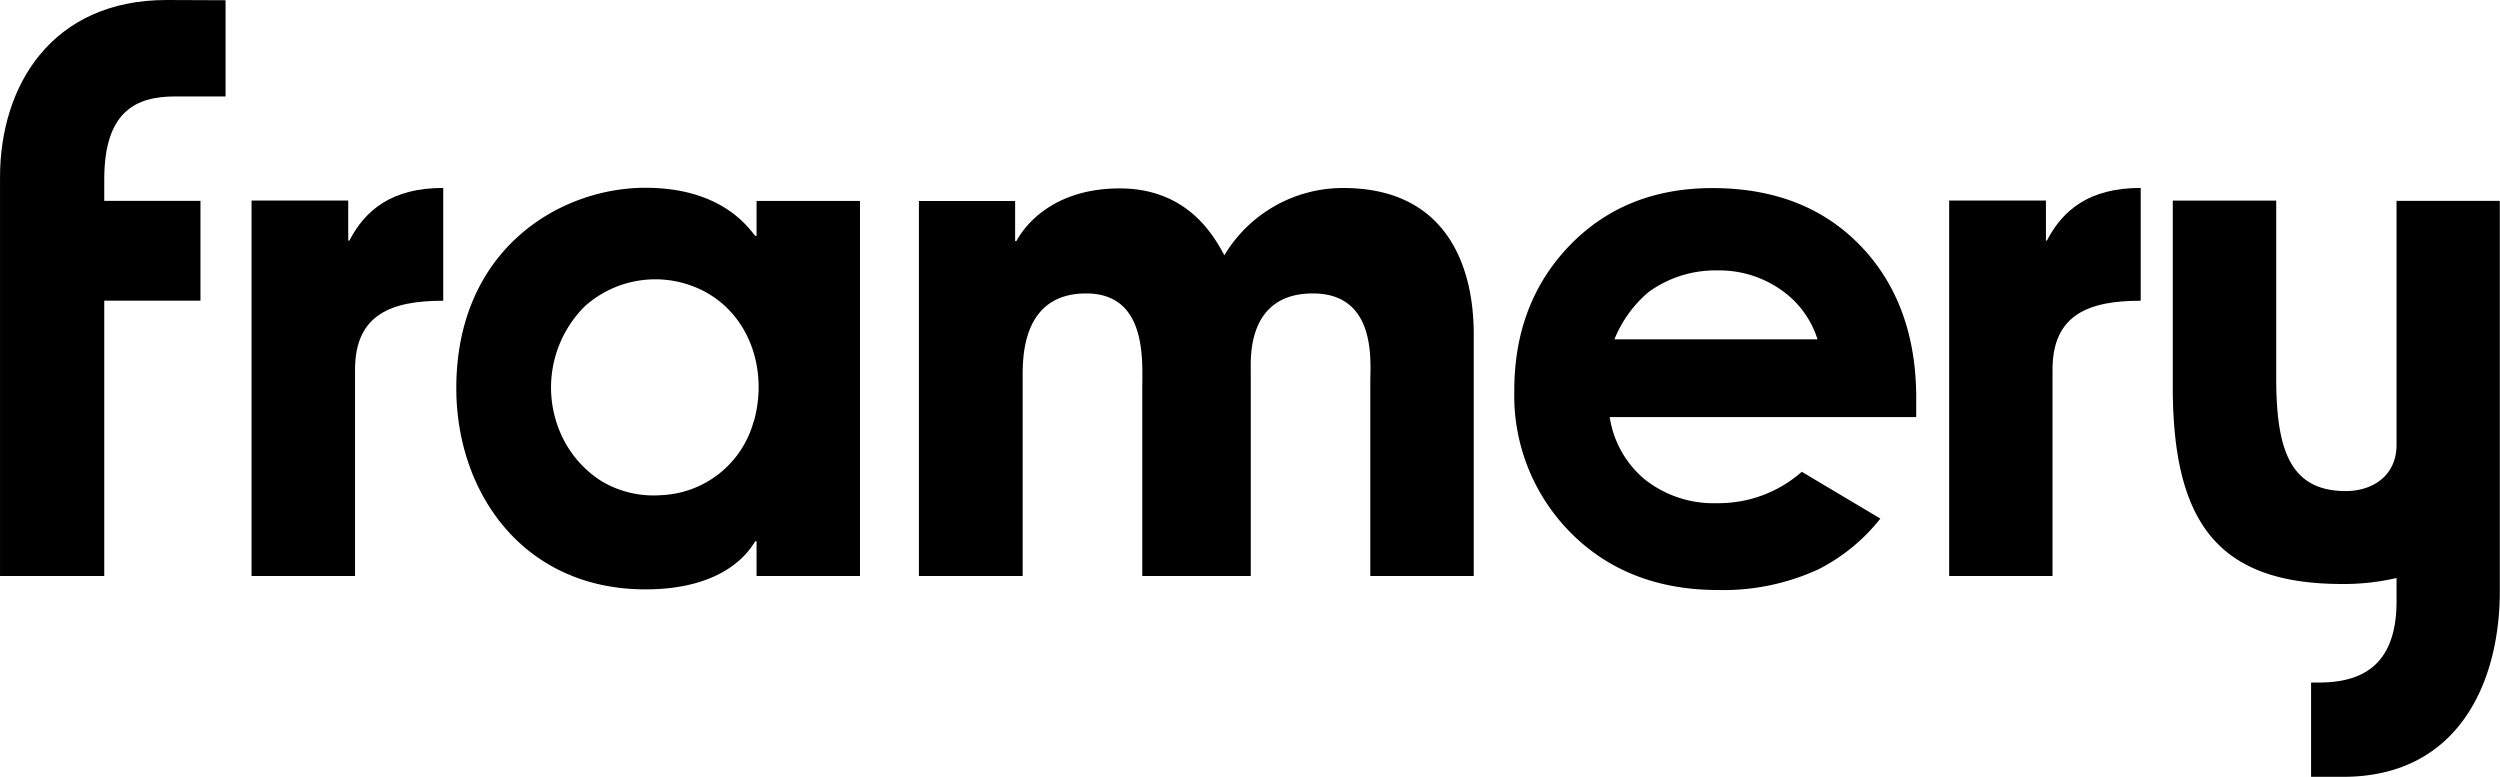
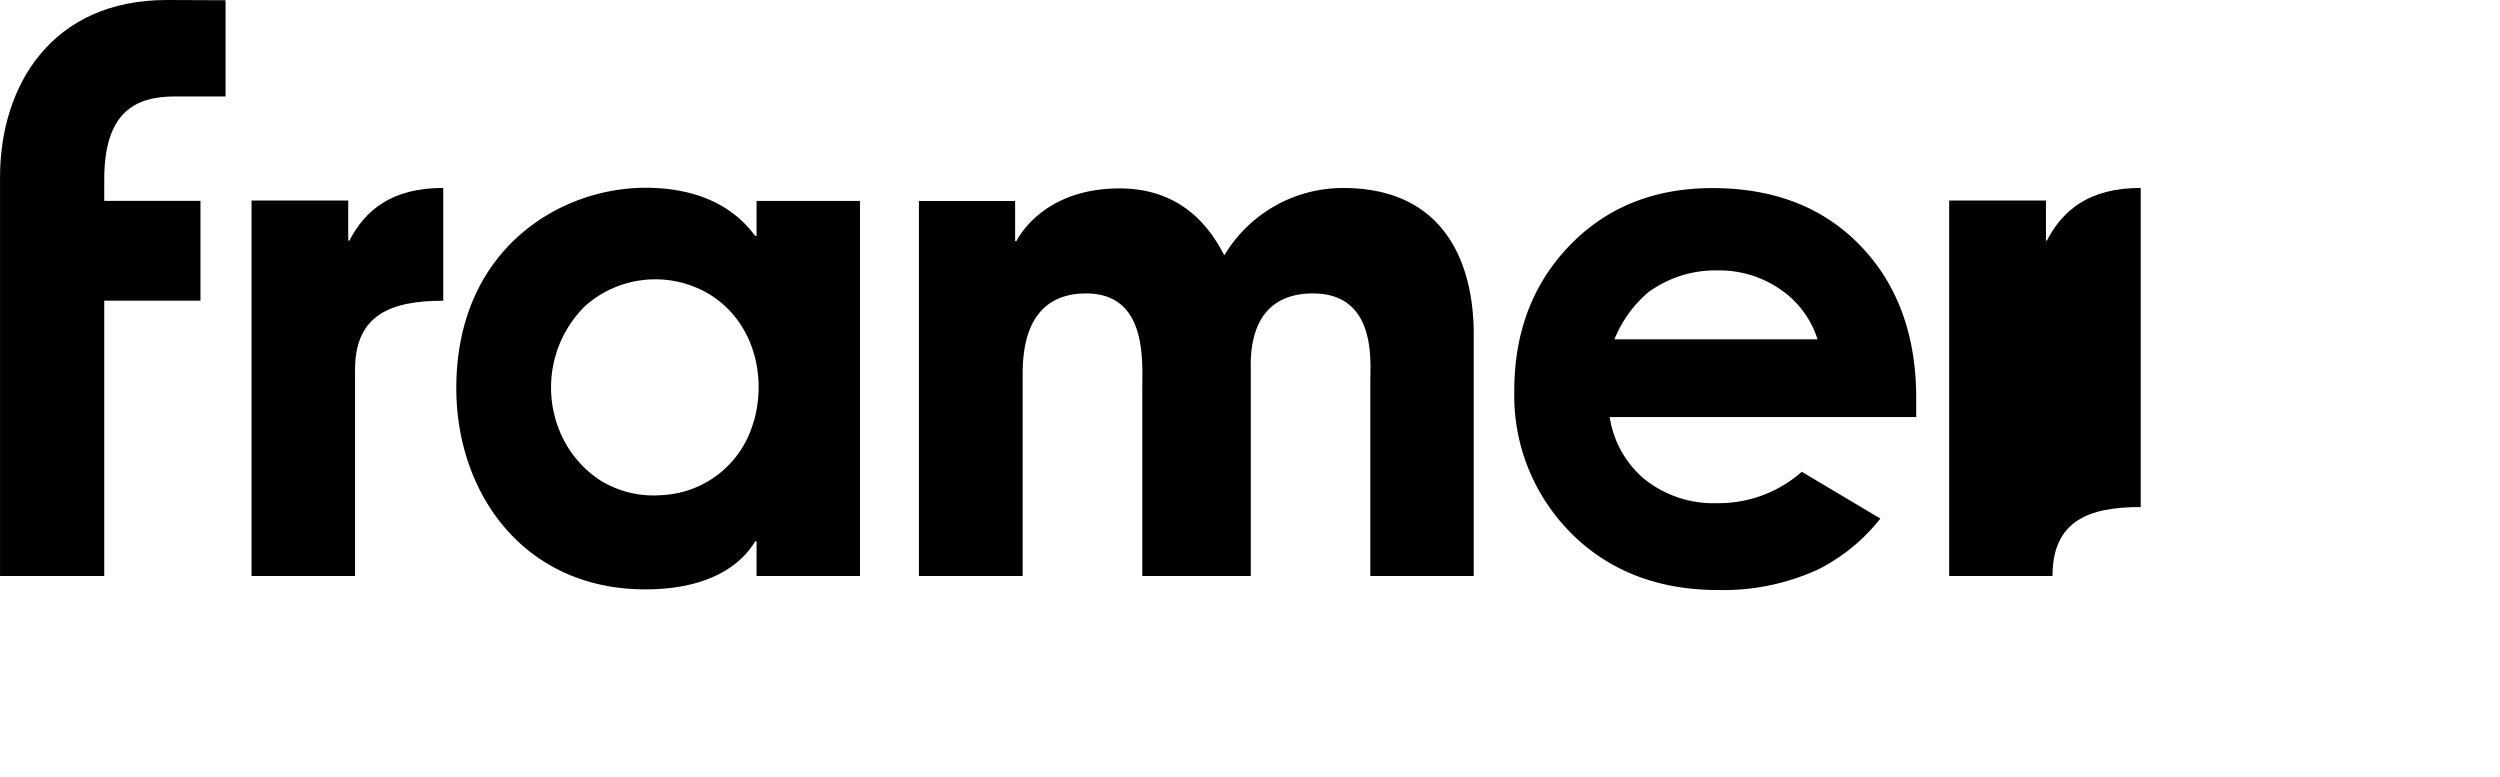
<svg xmlns="http://www.w3.org/2000/svg" width="110mm" height="34.18mm" viewBox="0 0 311.81 96.89">
  <path d="M20.79,1.16C6.45,1.16,0,11.84,0,23.27V73H13V38.66h12V26.21H13V23.52C13,15,17,13.19,21.84,13.19h6.29v-12Z" transform="translate(0 -1.16)" />
  <path d="M201.36,43.48a15.2,15.2,0,0,1,4.19-5.84h0a14.11,14.11,0,0,1,8.63-2.75,13.39,13.39,0,0,1,8,2.45,11.82,11.82,0,0,1,4.51,6.14ZM239,50.78c0-7.88-2.38-14.3-7.08-19.1s-10.87-7.06-18.36-7.06c-7,0-13,2.25-17.69,7.06s-7,10.91-7,18.18a24.27,24.27,0,0,0,7.08,17.79c4.69,4.71,10.86,7.1,18.31,7.1a28.37,28.37,0,0,0,12.52-2.57A23.18,23.18,0,0,0,234.4,66l.13-.16L224.72,60l-.09.09a15.7,15.7,0,0,1-10.46,3.83,13.81,13.81,0,0,1-9.07-3,12.57,12.57,0,0,1-4.33-7.74H239Z" transform="translate(0 -1.16)" />
-   <path d="M255.35,31.17h-.17v-5H243.11V73H256V47.27c0-6.91,4.55-8.6,11-8.6V24.6c-6.44,0-9.73,2.77-11.7,6.57" transform="translate(0 -1.16)" />
+   <path d="M255.35,31.17h-.17v-5H243.11V73H256c0-6.91,4.55-8.6,11-8.6V24.6c-6.44,0-9.73,2.77-11.7,6.57" transform="translate(0 -1.16)" />
  <path d="M94,53.72a12.49,12.49,0,0,1-11.55,9.2A12.65,12.65,0,0,1,75,61.16,13.38,13.38,0,0,1,69.83,55a14.29,14.29,0,0,1,3.11-15.64,13.17,13.17,0,0,1,14.84-1.89c5.86,3.07,8,10.06,6.24,16.25h0m.34-27.5v4.36h-.17c-1-1.26-4.41-6-13.69-6-10.69,0-23.59,7.68-23.59,25,0,13.06,8.39,25.09,23.59,25.09,7.18,0,11.62-2.53,13.69-6h.17V73h12.9V26.22Z" transform="translate(0 -1.16)" />
  <path d="M167.53,24.61A17.23,17.23,0,0,0,152.71,33c-1-1.74-4.14-8.34-13.05-8.34-9.5,0-12.61,6.07-12.89,6.57h-.16v-5h-12V73h12.94V48.12c0-2.52,0-10.36,7.92-10.36,7.63,0,7,8.41,7,11.85V73H156V47.45c0-1.66-.46-9.69,7.75-9.69,8,0,7.16,8.59,7.16,11V73h12.9V42.82c0-8.54-3.45-18.21-16.27-18.21" transform="translate(0 -1.16)" />
-   <path d="M298.91,26.21V56.63c0,3.88-3,5.78-6.33,5.78-7.15,0-8.68-5.5-8.68-14.23v-22H271V49.42C271,66.59,276.84,74,292.16,74a28.88,28.88,0,0,0,6.75-.75v2.91c0,8.49-4.89,10.13-9.73,10.13h-.93V98.05h4c14.34,0,19.54-11.73,19.54-23.16V26.21Z" transform="translate(0 -1.16)" />
  <path d="M43.6,31.17h-.17v-5H31.37V73H44.28V47.27c0-6.91,4.54-8.6,11-8.6V24.6c-6.44,0-9.73,2.77-11.71,6.57" transform="translate(0 -1.16)" />
</svg>